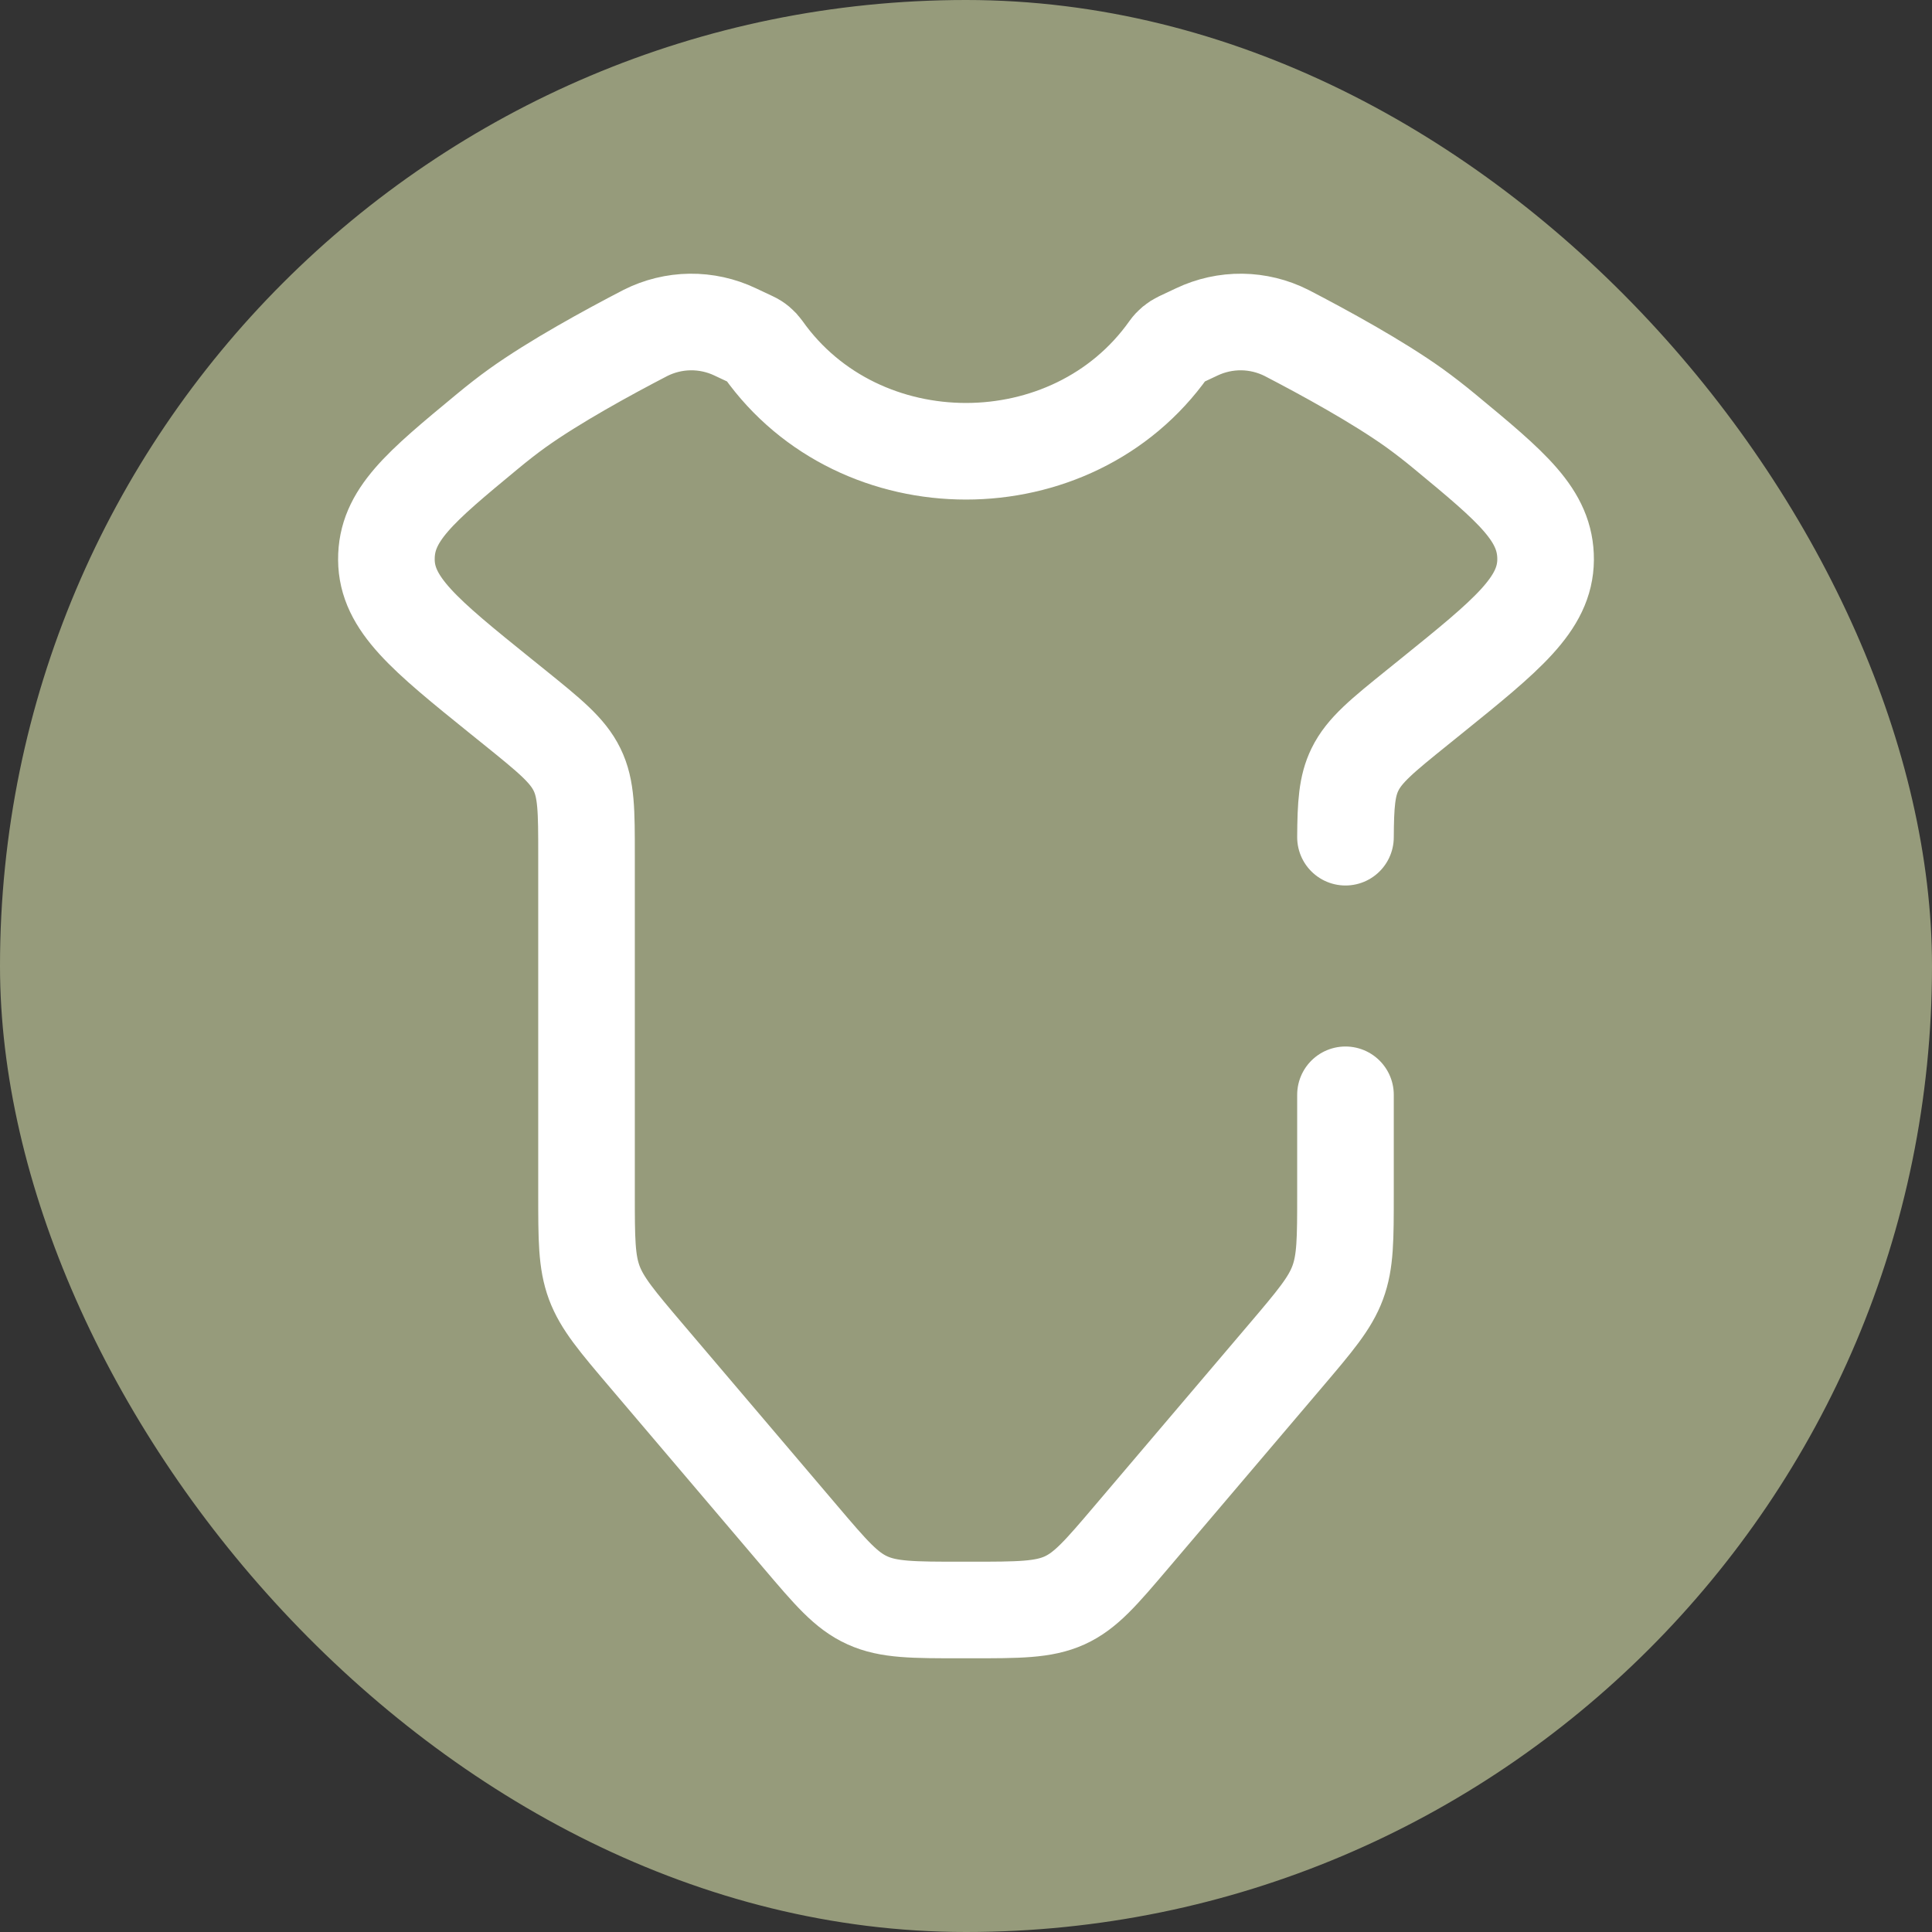
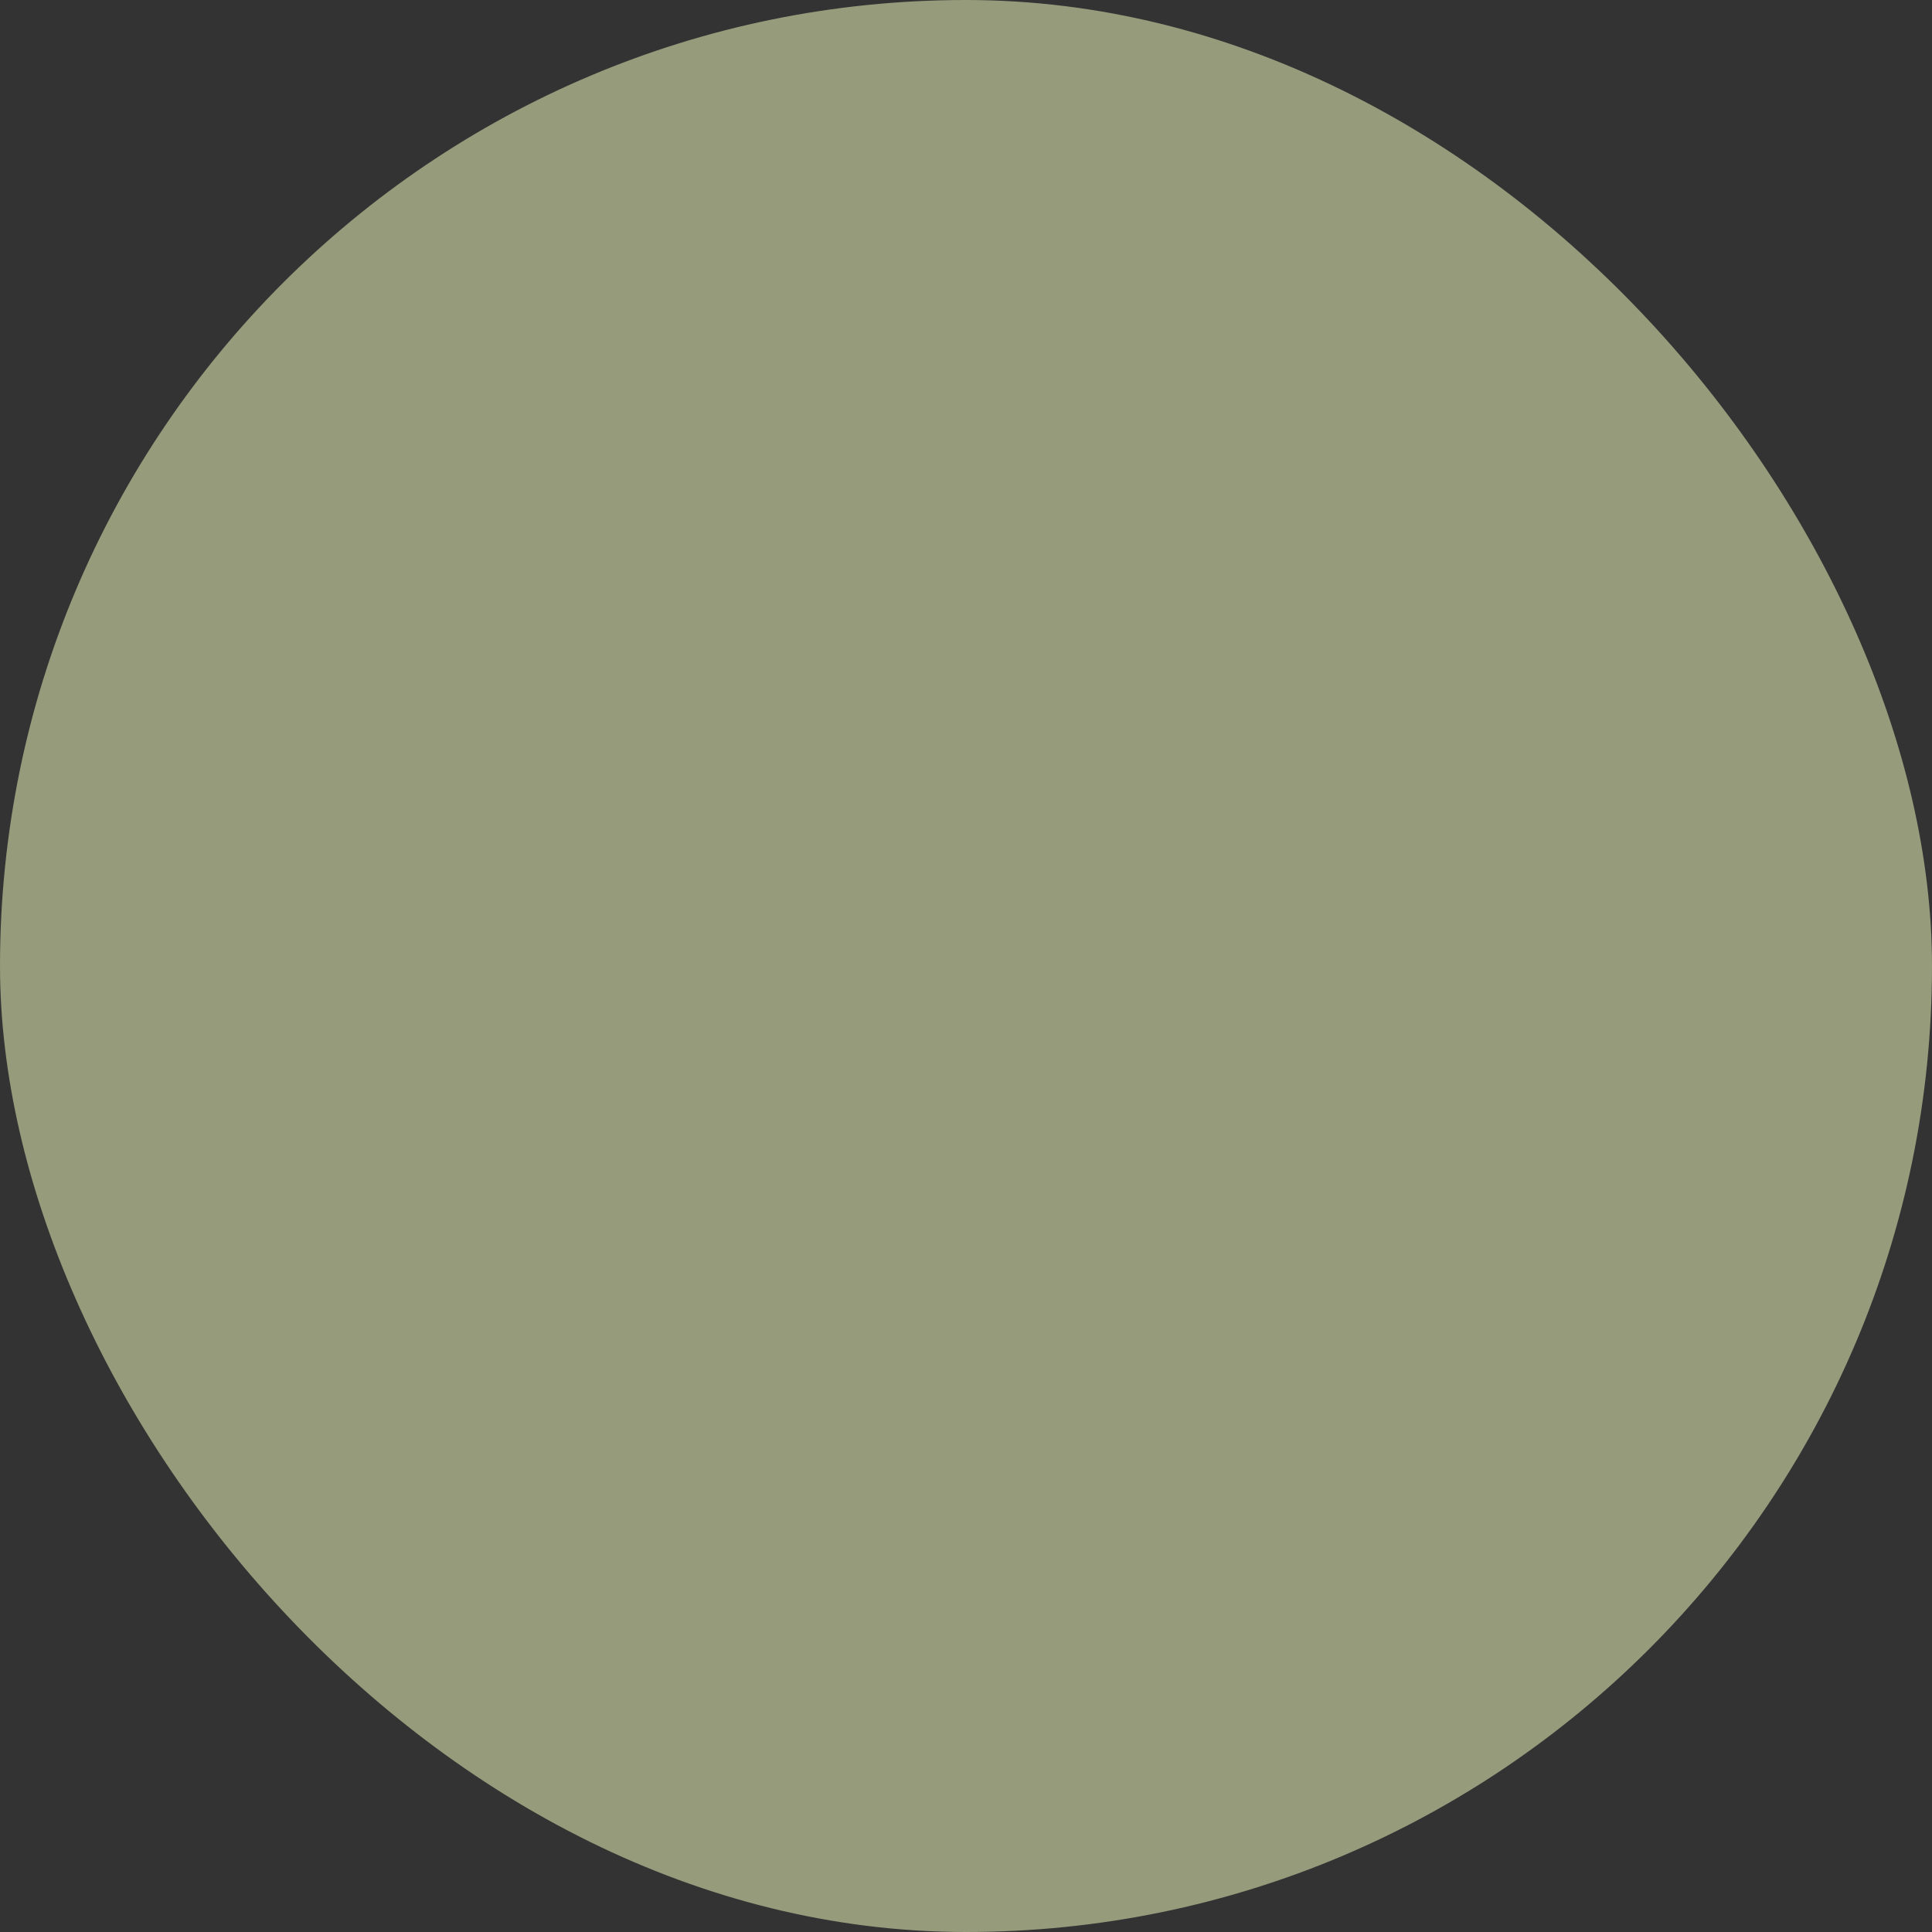
<svg xmlns="http://www.w3.org/2000/svg" width="48" height="48" viewBox="0 0 48 48" fill="none">
  <rect x="0" y="0" width="48" height="48" fill="#333333" stroke="none" />
  <rect width="48" height="48" rx="24" fill="#969B7B" />
-   <path d="M33.428 27.2V29.664C33.428 30.786 33.428 31.347 33.235 31.866C33.043 32.384 32.67 32.822 31.926 33.698L28.115 38.182C27.356 39.075 26.977 39.522 26.449 39.762C25.921 40 25.313 40 24.099 40H23.9C22.684 40 22.078 40 21.55 39.76C21.022 39.522 20.643 39.075 19.884 38.182L16.073 33.698C15.329 32.822 14.958 32.386 14.764 31.866C14.572 31.347 14.572 30.786 14.572 29.664V21.243C14.572 20.147 14.572 19.6 14.336 19.119C14.1 18.637 13.659 18.28 12.776 17.567L12.443 17.299C10.552 15.773 9.606 15.008 9.6 13.904C9.593 12.8 10.432 12.106 12.108 10.72C12.363 10.509 12.614 10.312 12.857 10.138C13.774 9.482 15.1 8.757 16.035 8.272C16.38 8.098 16.76 8.005 17.147 8C17.534 7.996 17.916 8.08 18.265 8.246L18.688 8.445C18.8 8.496 18.892 8.576 18.961 8.672C21.358 12.058 26.641 12.058 29.038 8.672C29.108 8.574 29.202 8.496 29.311 8.445L29.734 8.246C30.083 8.08 30.465 7.996 30.852 8C31.239 8.005 31.619 8.098 31.964 8.272C32.899 8.757 34.225 9.482 35.142 10.138C35.385 10.314 35.638 10.509 35.891 10.719C37.568 12.106 38.406 12.8 38.4 13.904C38.392 15.008 37.446 15.773 35.556 17.299L35.224 17.567C34.34 18.28 33.899 18.637 33.663 19.119C33.462 19.53 33.433 19.99 33.428 20.8" stroke="white" stroke-width="2.4" stroke-linecap="round" />
</svg>